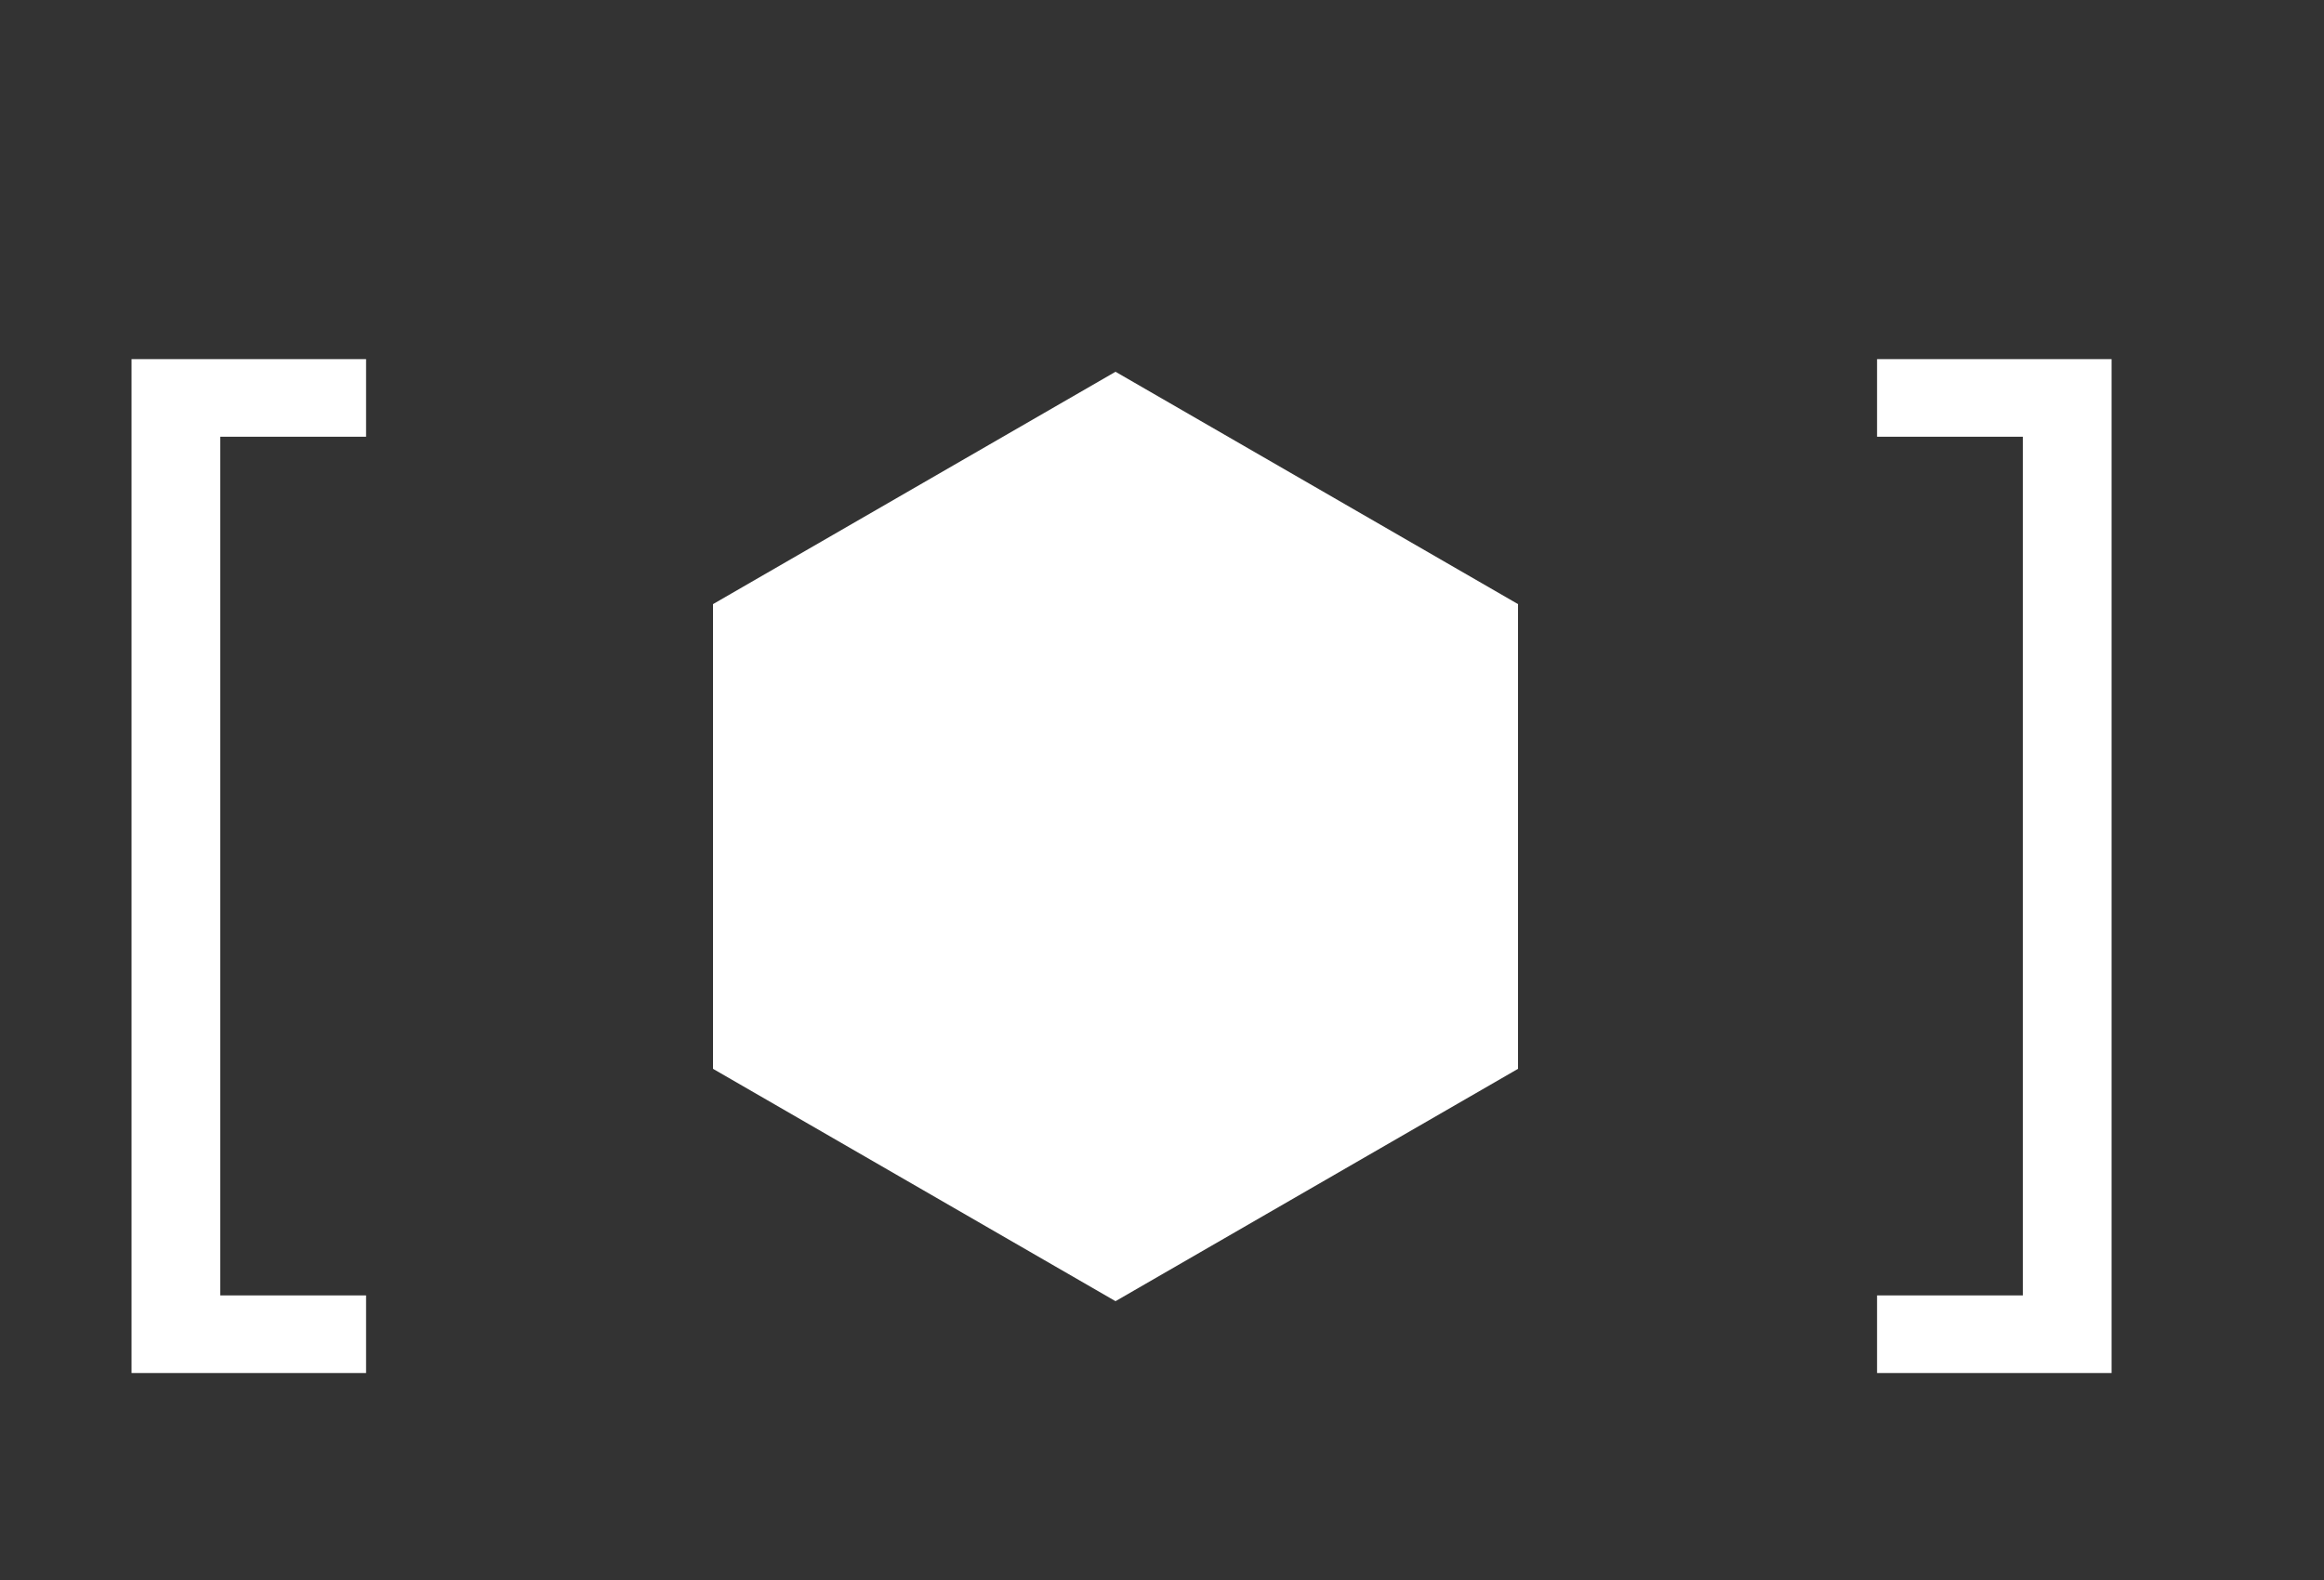
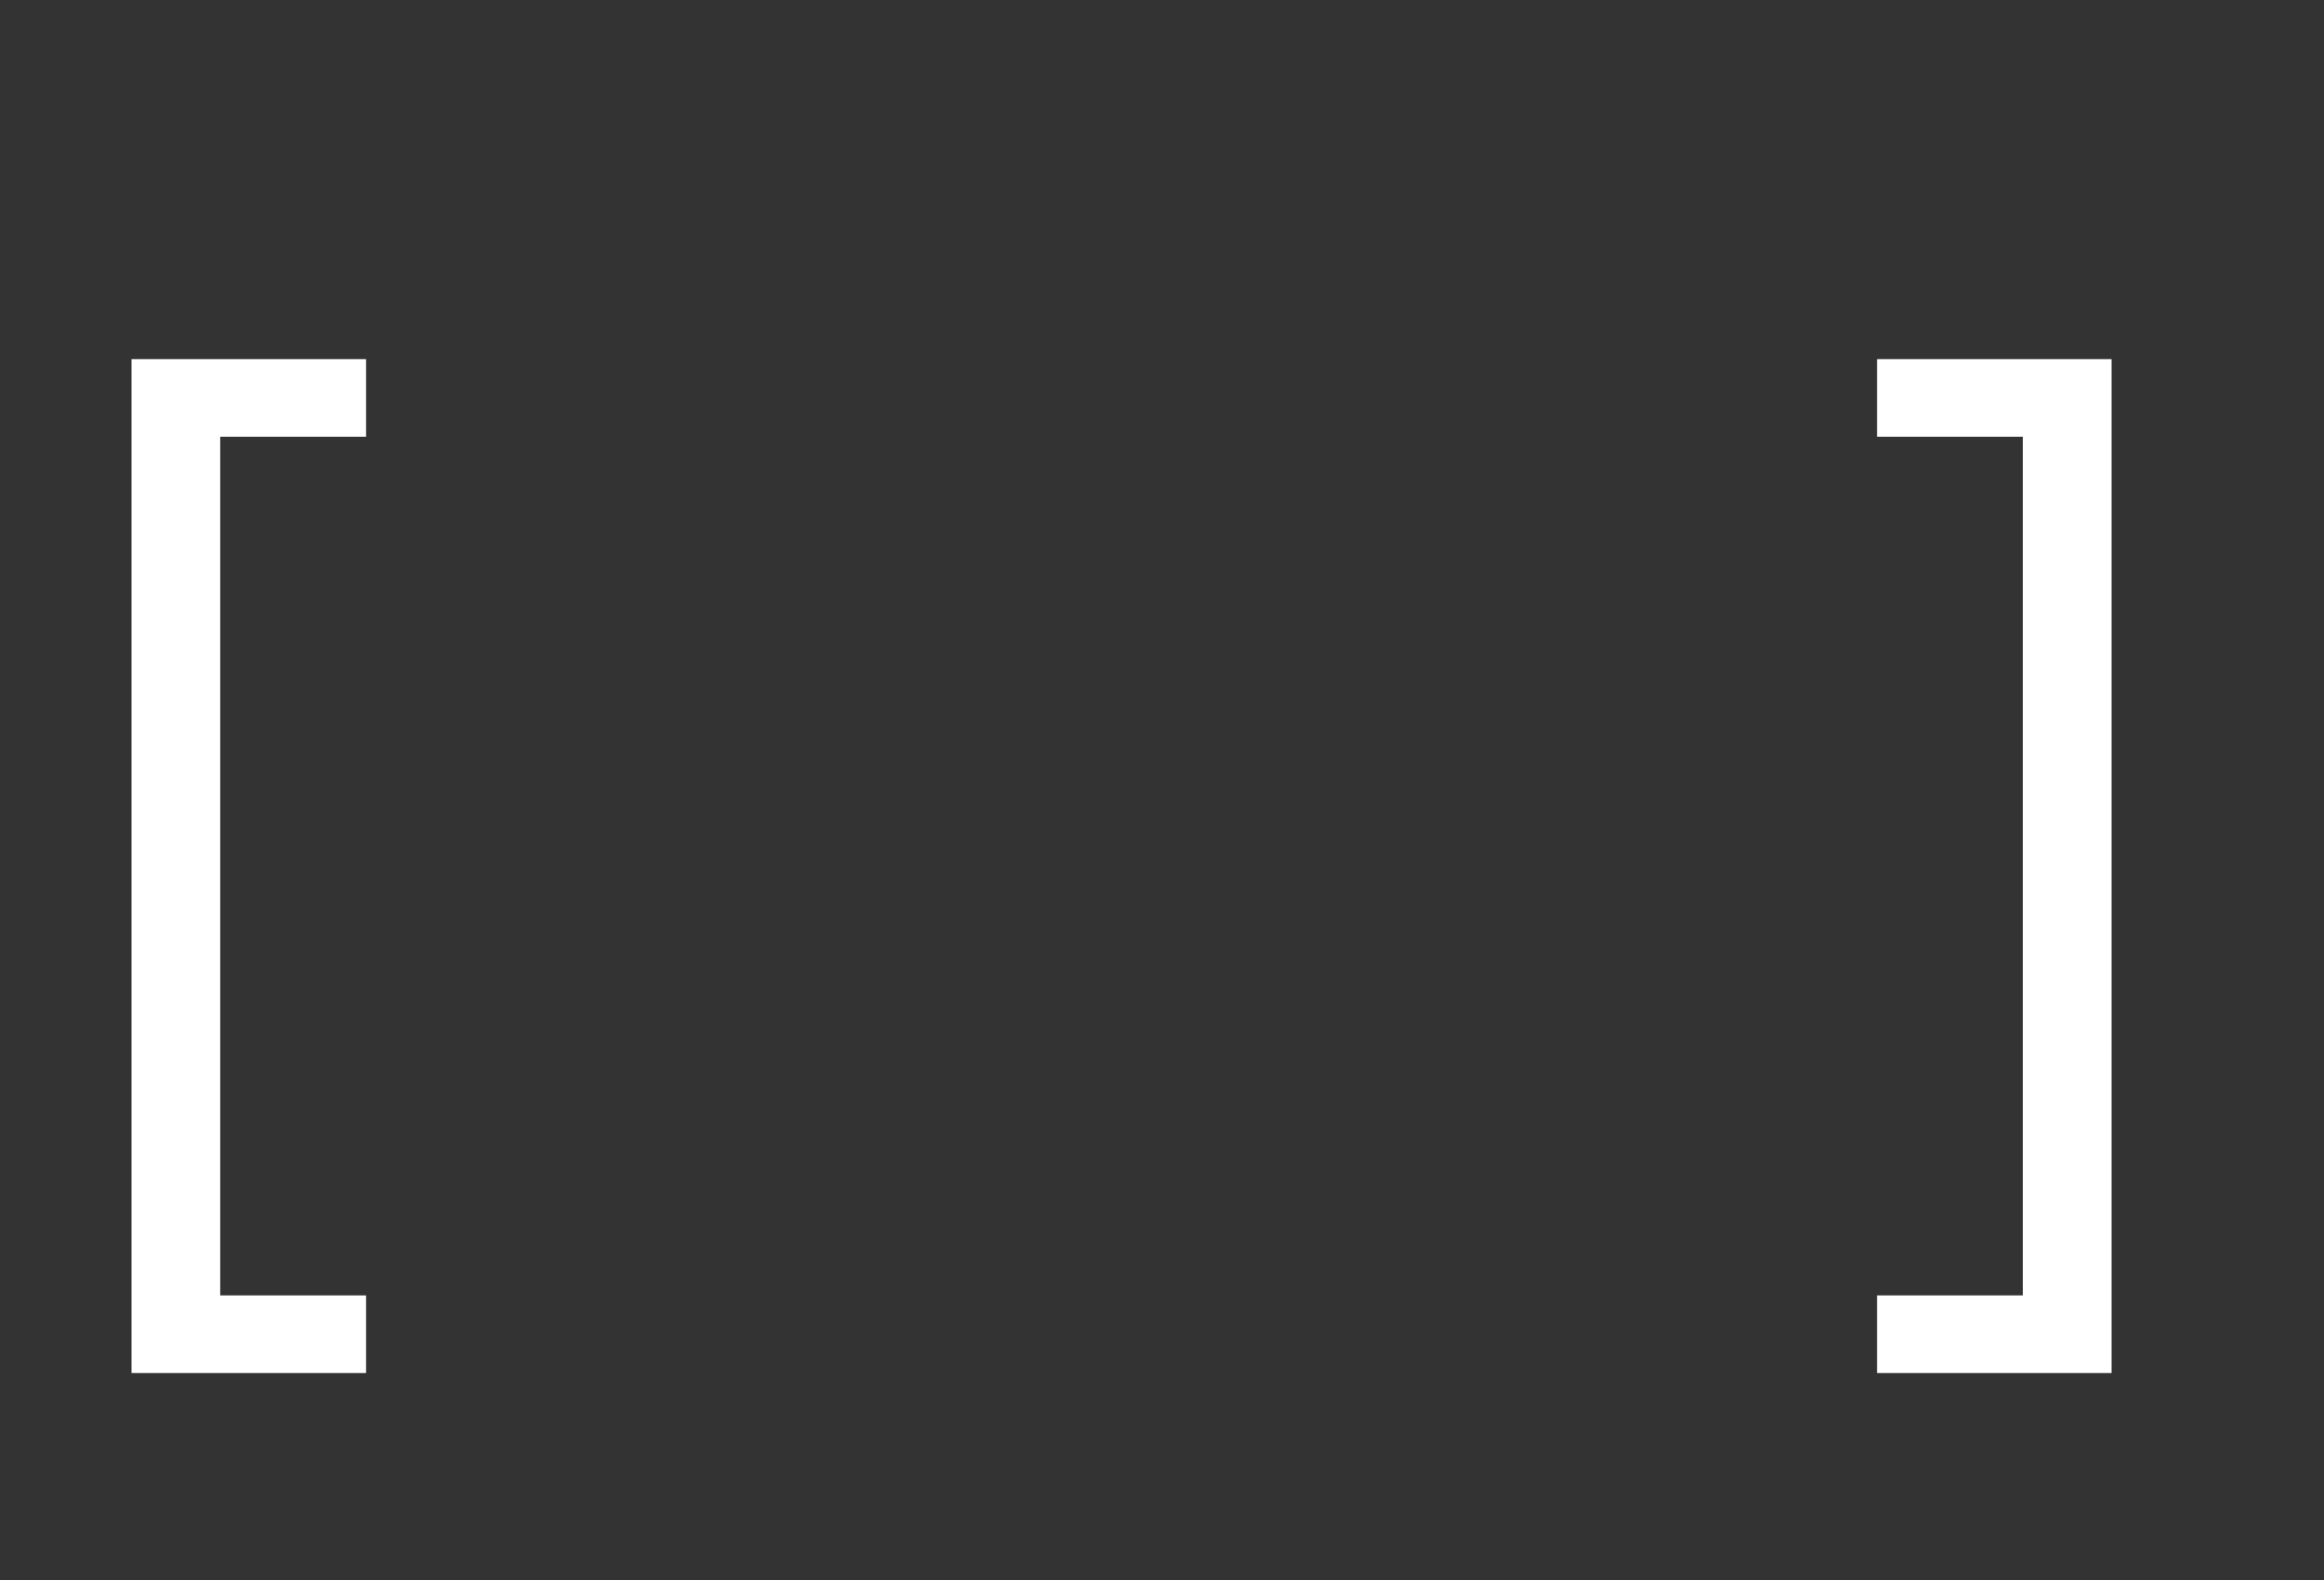
<svg xmlns="http://www.w3.org/2000/svg" width="25" height="17" viewBox="0 0 25 17" fill="none">
  <rect x="0" y="0" width="25" height="17" fill="#333333" stroke="none" />
  <path d="M1.415 14.773V3.864H3.938V4.699H2.369V13.938H3.938V14.773H1.415ZM22.715 3.864V14.773H20.192V13.938H21.76V4.699H20.192V3.864H22.715Z" fill="white" />
-   <path d="M12 4L16.33 6.5V11.5L12 14L7.67 11.5V6.5L12 4Z" fill="white" />
</svg>